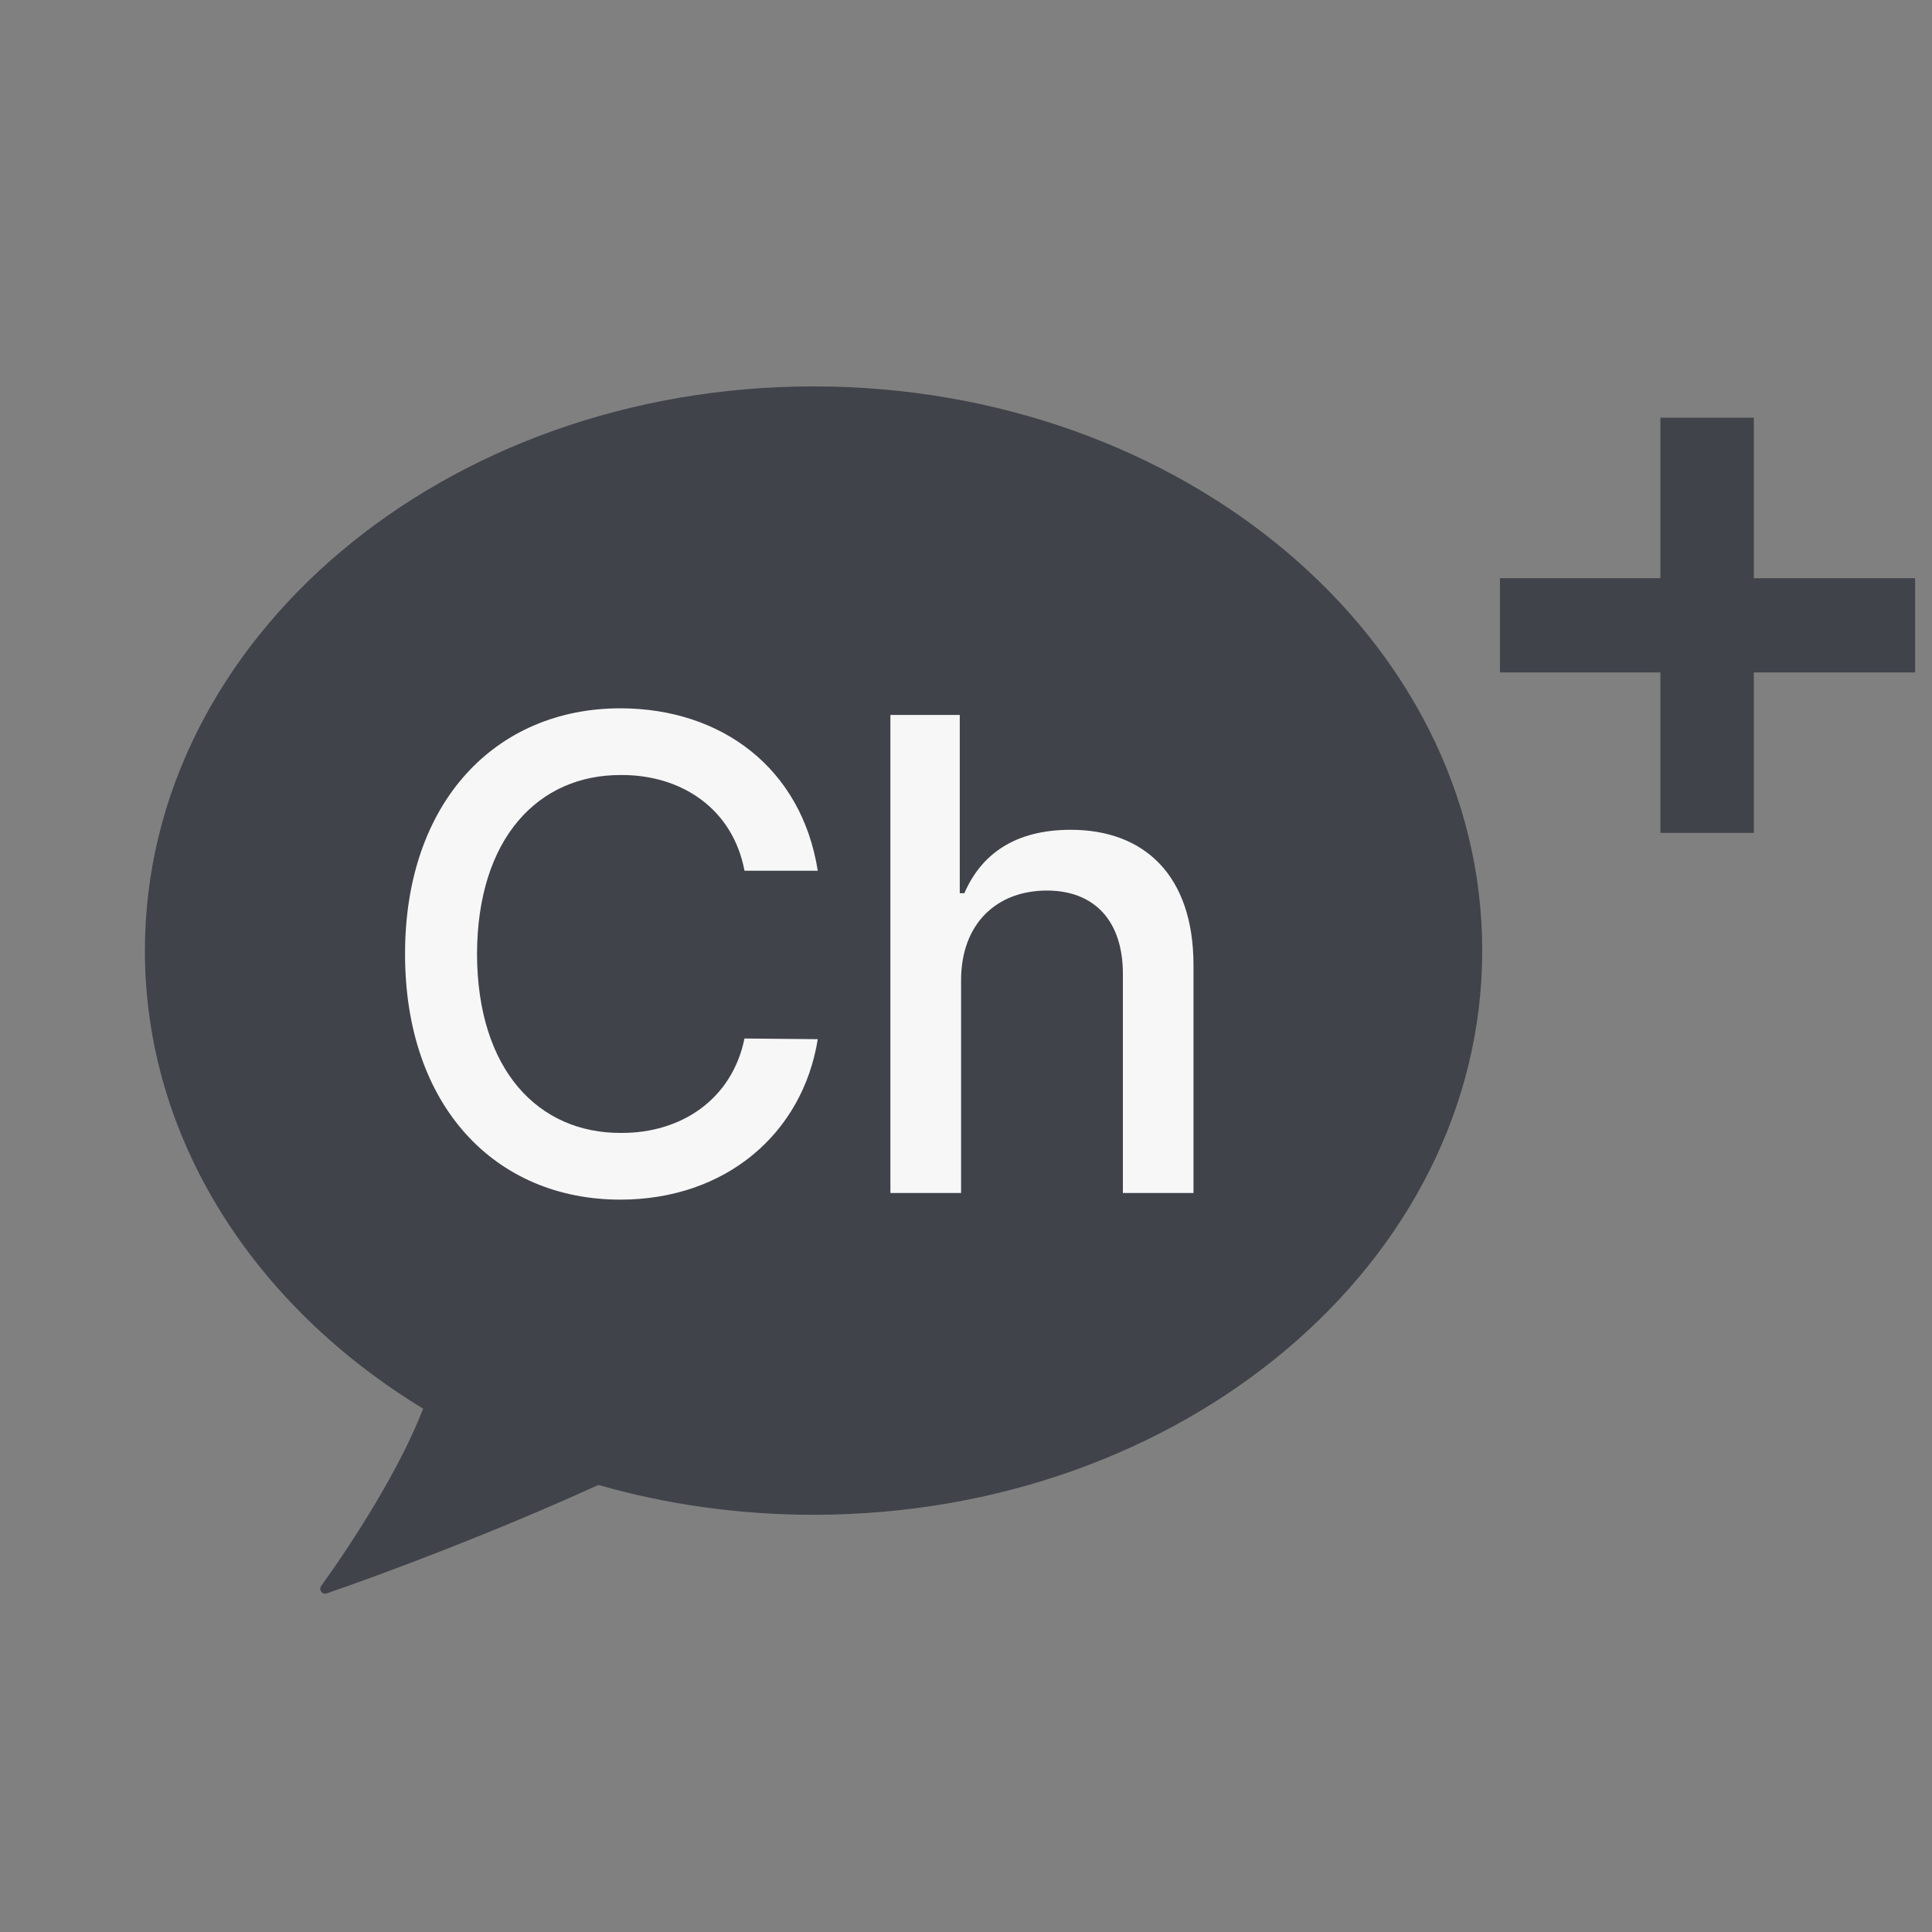
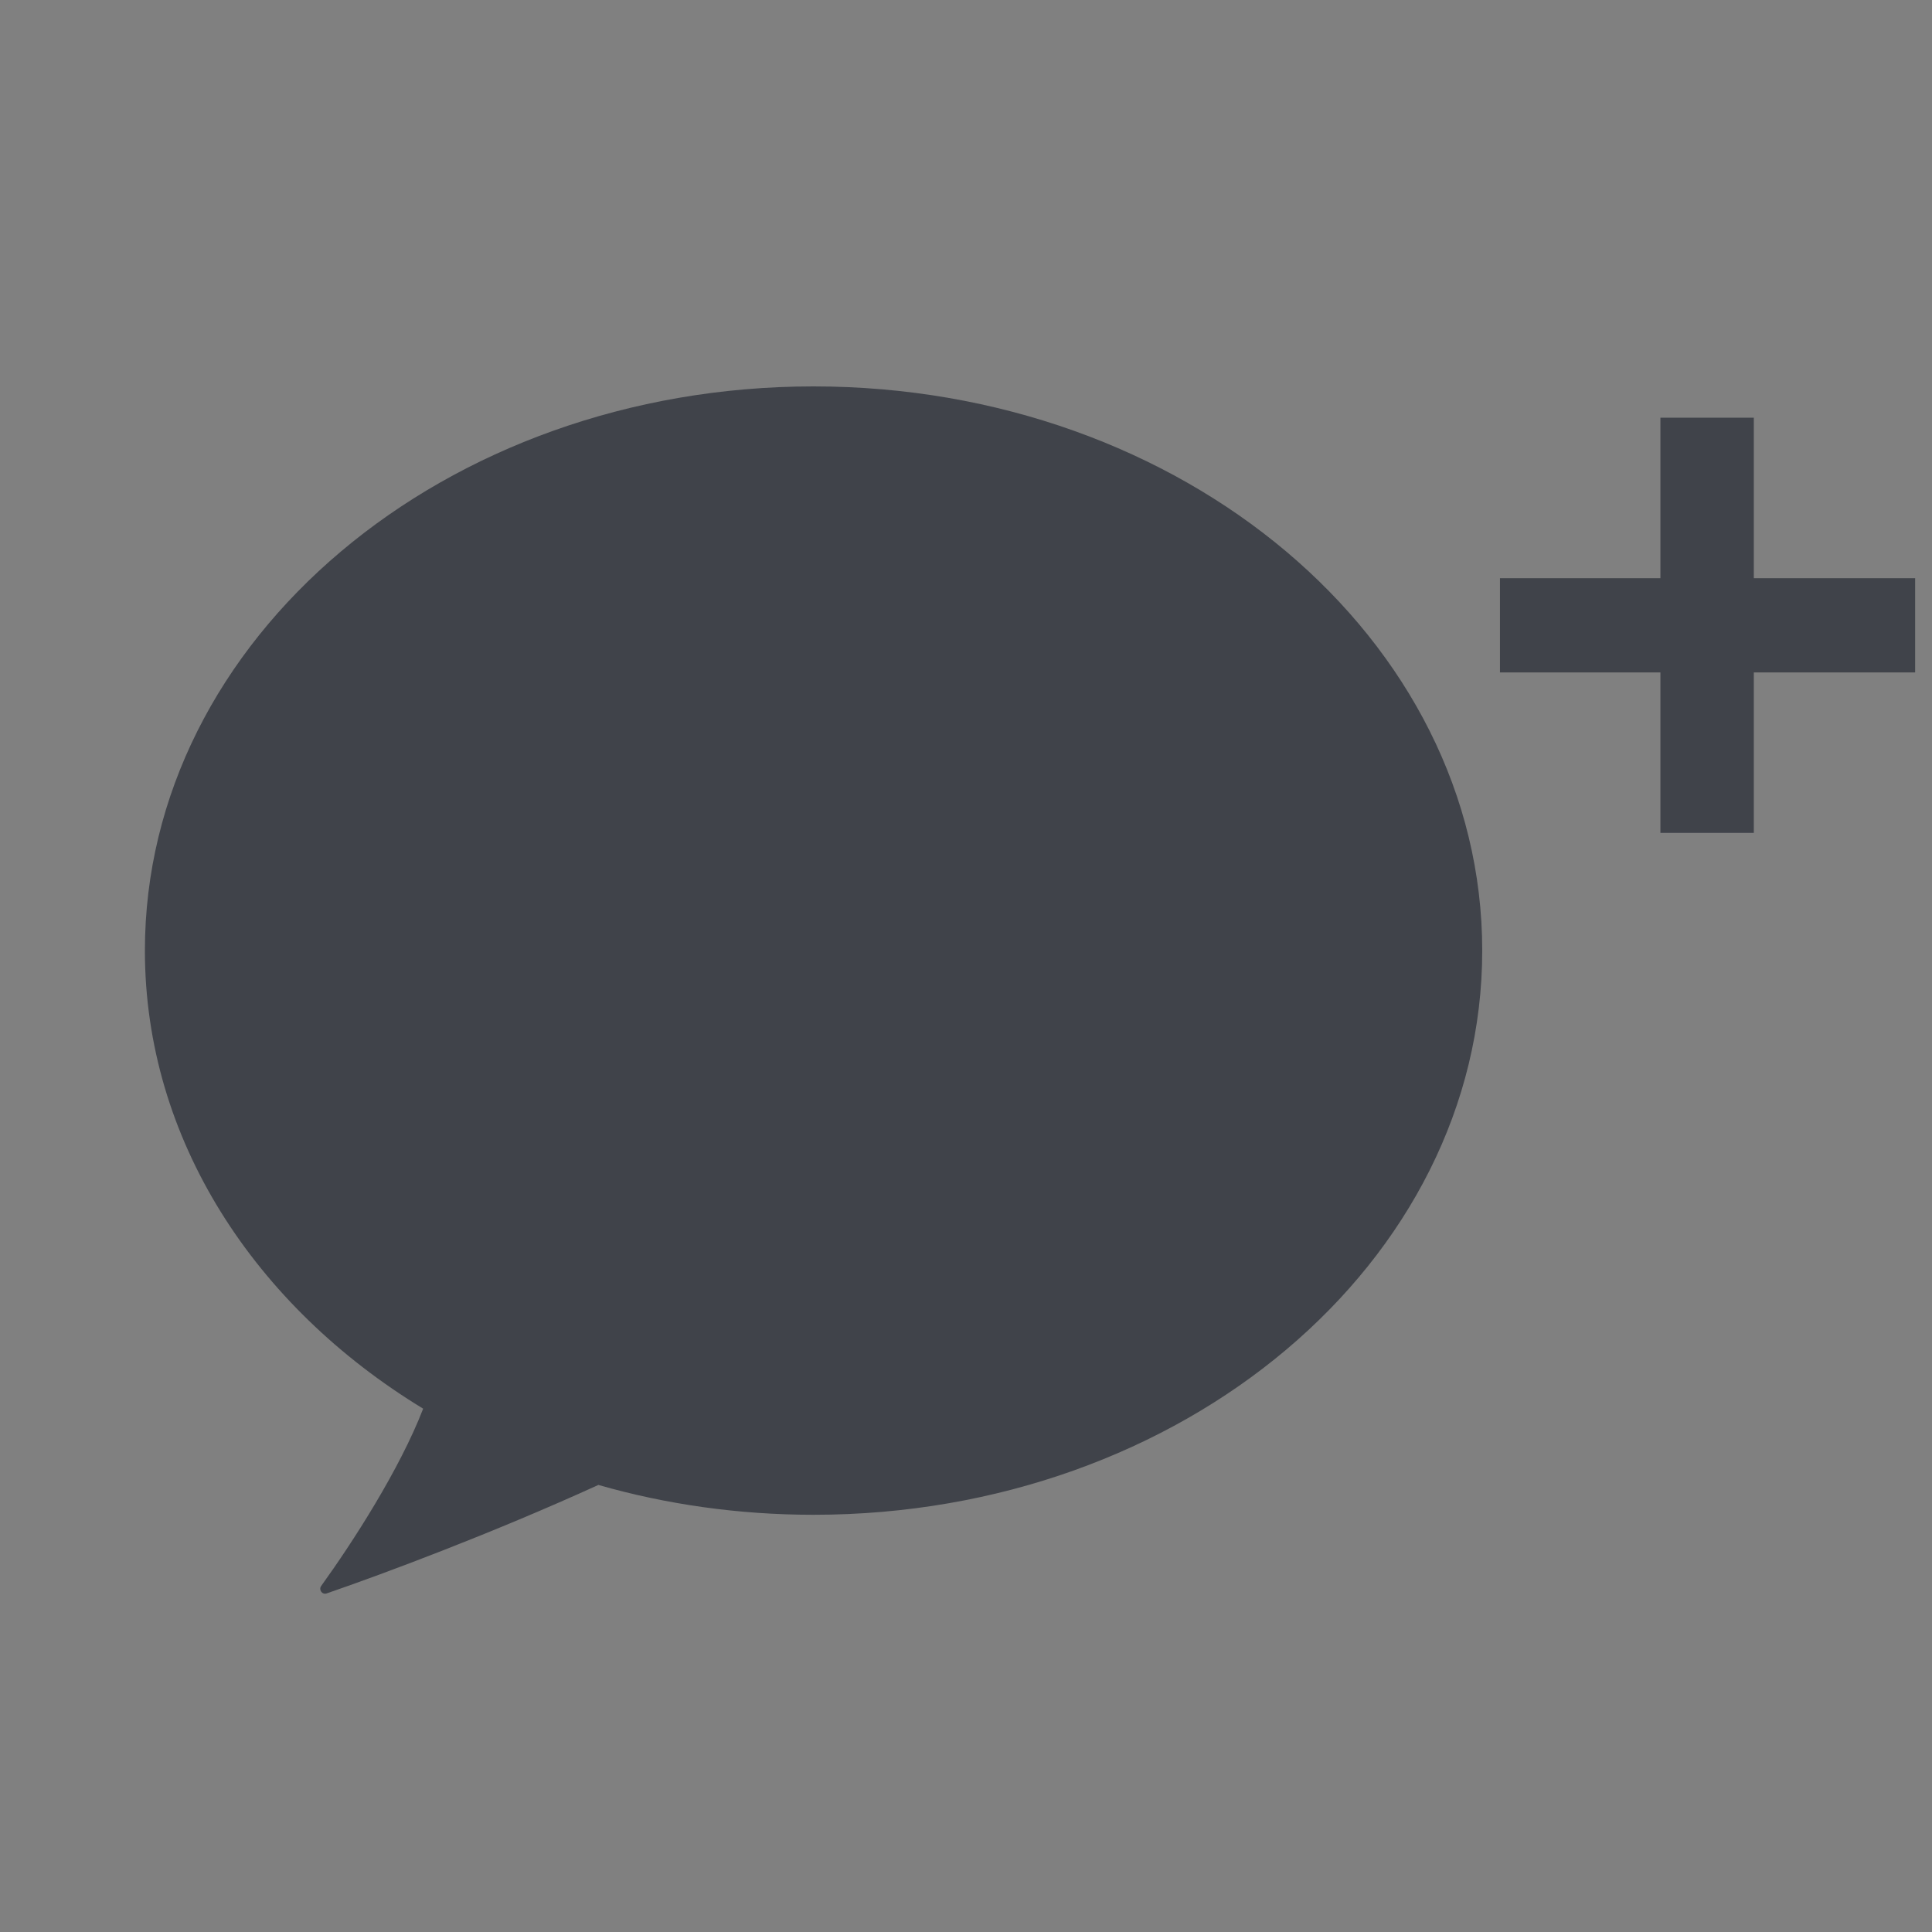
<svg xmlns="http://www.w3.org/2000/svg" width="40" height="40" viewBox="0 0 40 40" fill="none">
  <rect x="0" y="0" width="40" height="40" fill="#808080" stroke="none" />
  <path fill-rule="evenodd" clip-rule="evenodd" d="M16.844 31.362C24.49 31.362 30.688 26.132 30.688 19.681C30.688 13.23 24.49 8 16.844 8C9.198 8 3 13.23 3 19.681C3 23.587 5.272 27.044 8.761 29.165C8.278 30.417 7.307 31.925 6.65 32.835C6.593 32.914 6.67 33.022 6.763 32.99C7.956 32.579 10.201 31.741 12.389 30.744C13.787 31.145 15.286 31.362 16.844 31.362Z" fill="#40434A" />
-   <path d="M15.414 18.028C15.174 16.75 14.115 16.039 12.857 16.046C11.148 16.039 9.883 17.351 9.876 19.751C9.883 22.164 11.155 23.463 12.857 23.456C14.101 23.463 15.154 22.765 15.414 21.501L16.931 21.515C16.617 23.47 15.024 24.837 12.843 24.837C10.266 24.837 8.386 22.916 8.386 19.751C8.386 16.586 10.28 14.665 12.843 14.665C14.935 14.665 16.596 15.902 16.931 18.028H15.414ZM19.898 20.298V24.7H18.435V14.802H19.871V18.493H19.966C20.315 17.686 21.012 17.18 22.168 17.18C23.692 17.18 24.71 18.124 24.71 19.983V24.7H23.248V20.161C23.248 19.067 22.66 18.438 21.675 18.438C20.643 18.438 19.898 19.115 19.898 20.298Z" fill="#F7F7F7" />
  <path d="M34.377 17.244V13.922H31.055V11.971H34.377V8.648H36.311V11.971H39.651V13.922H36.311V17.244H34.377Z" fill="#40434A" />
</svg>